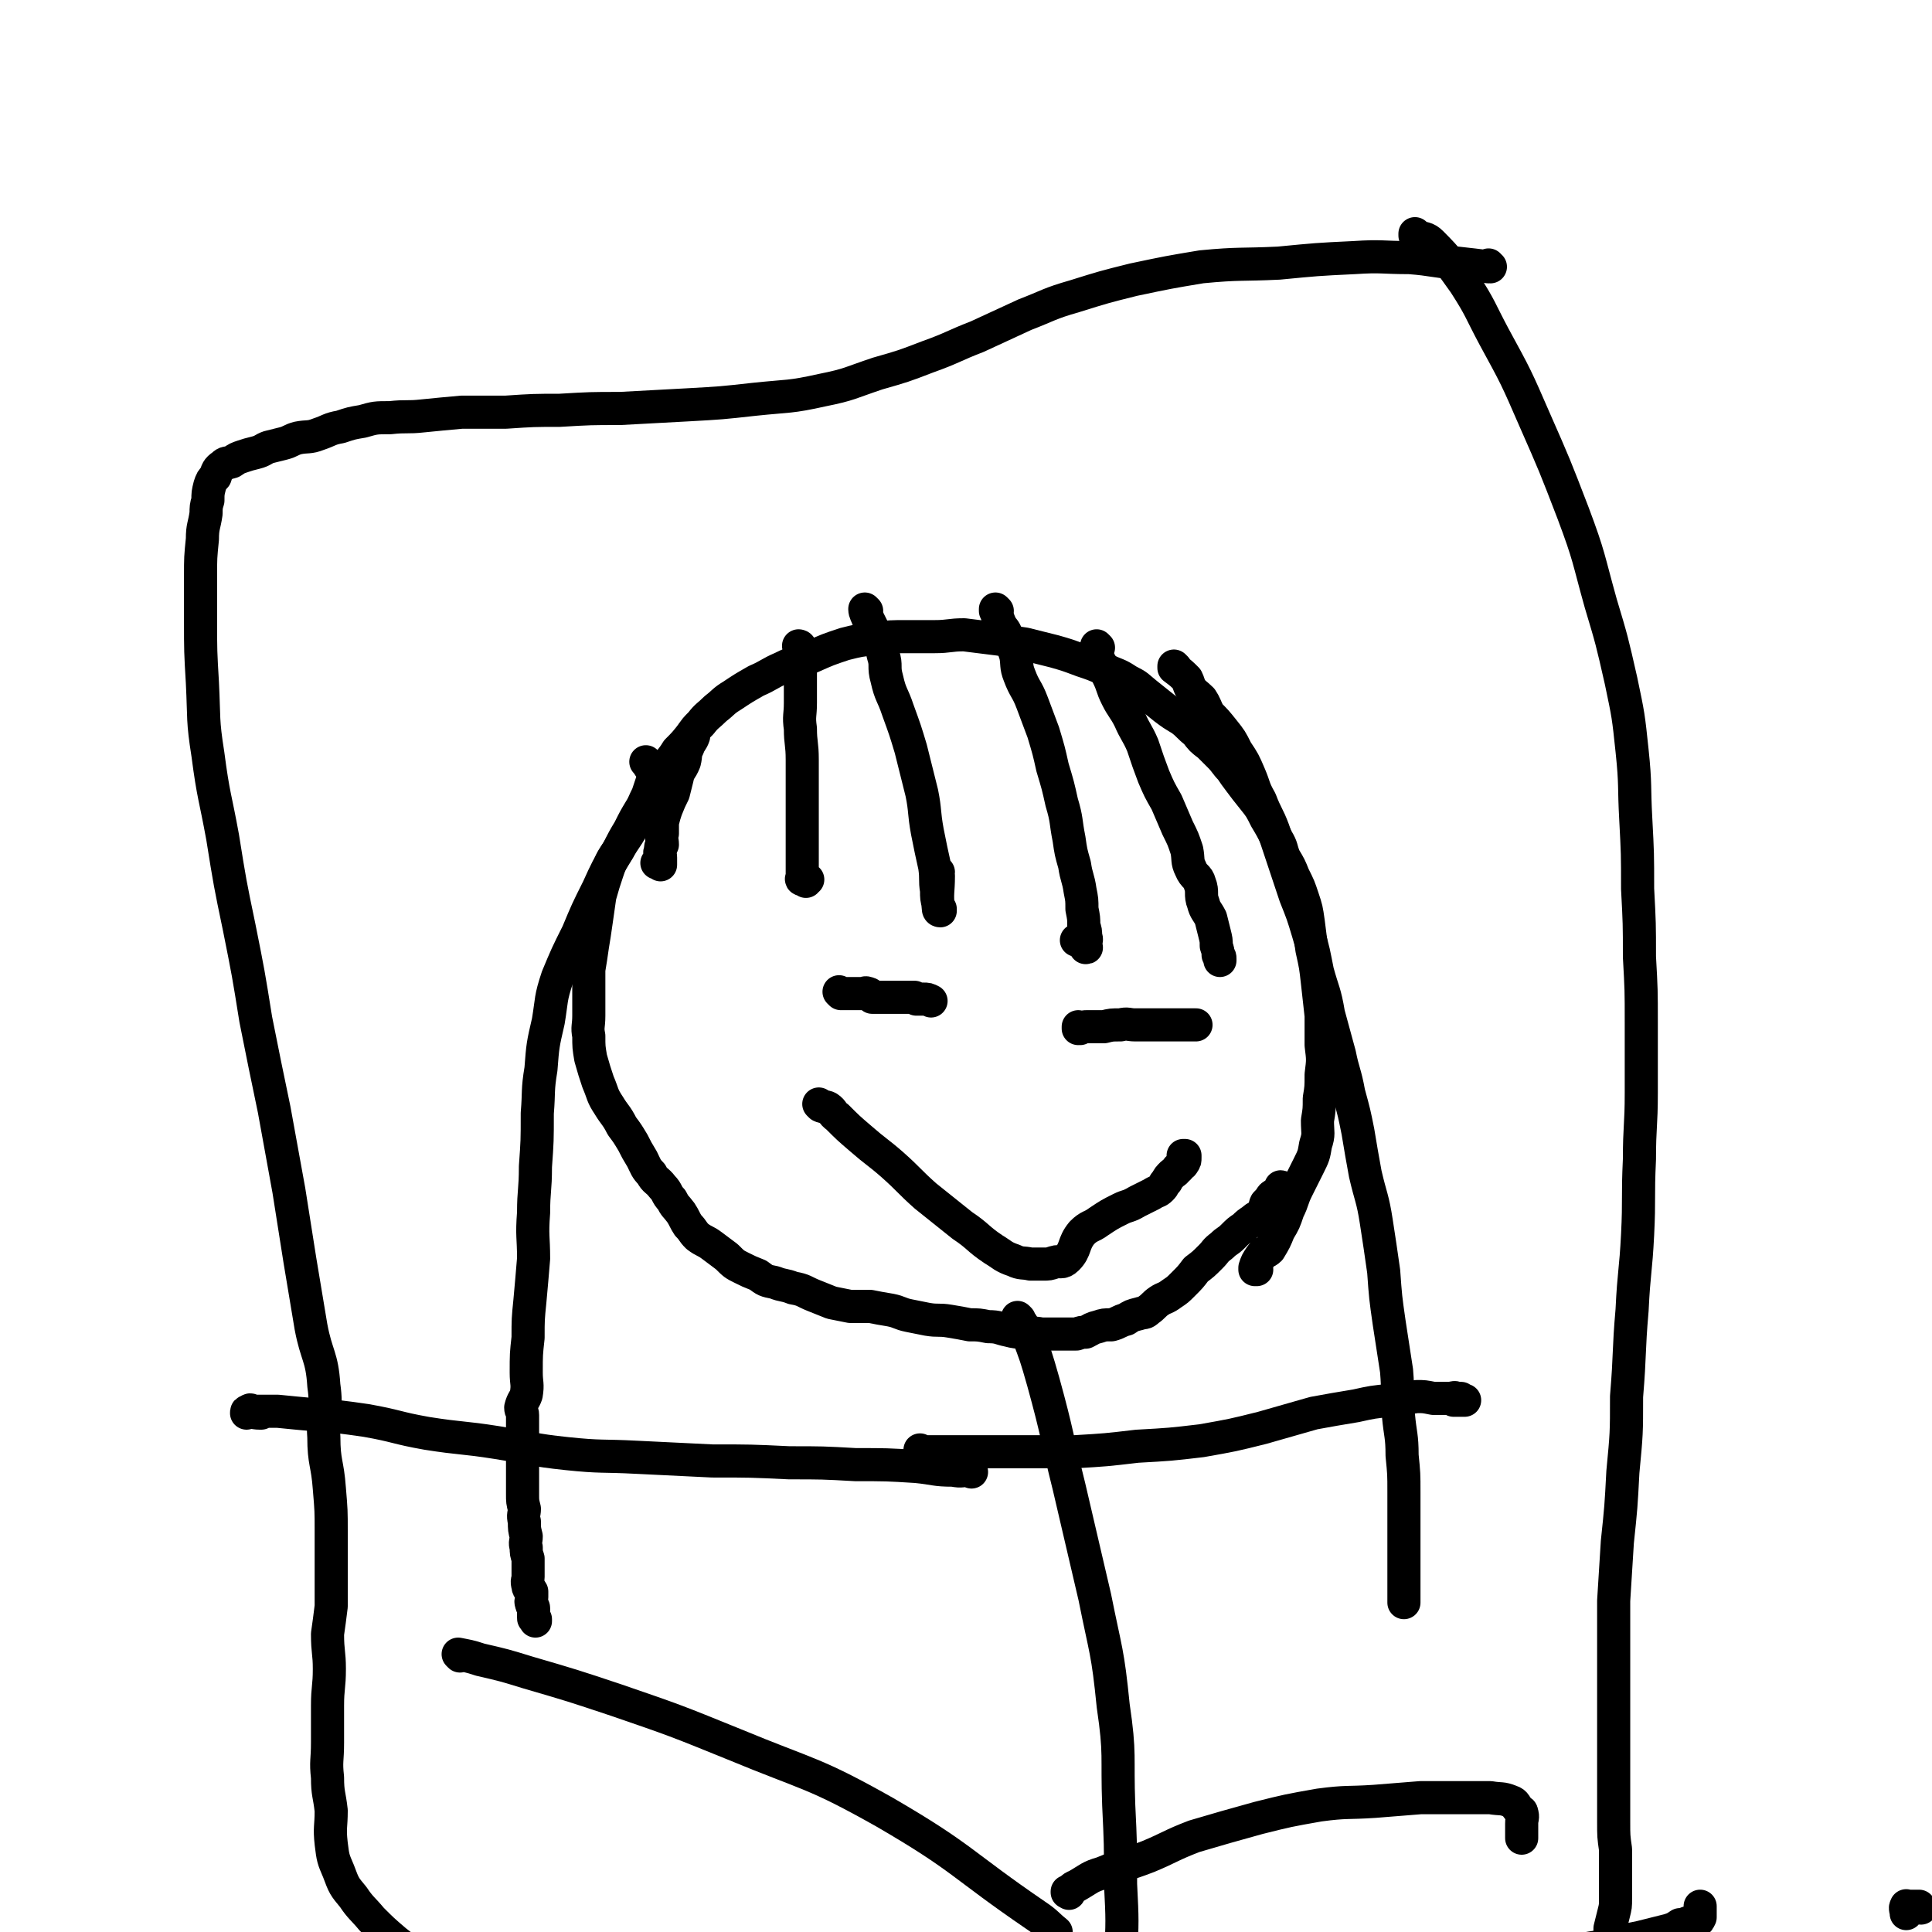
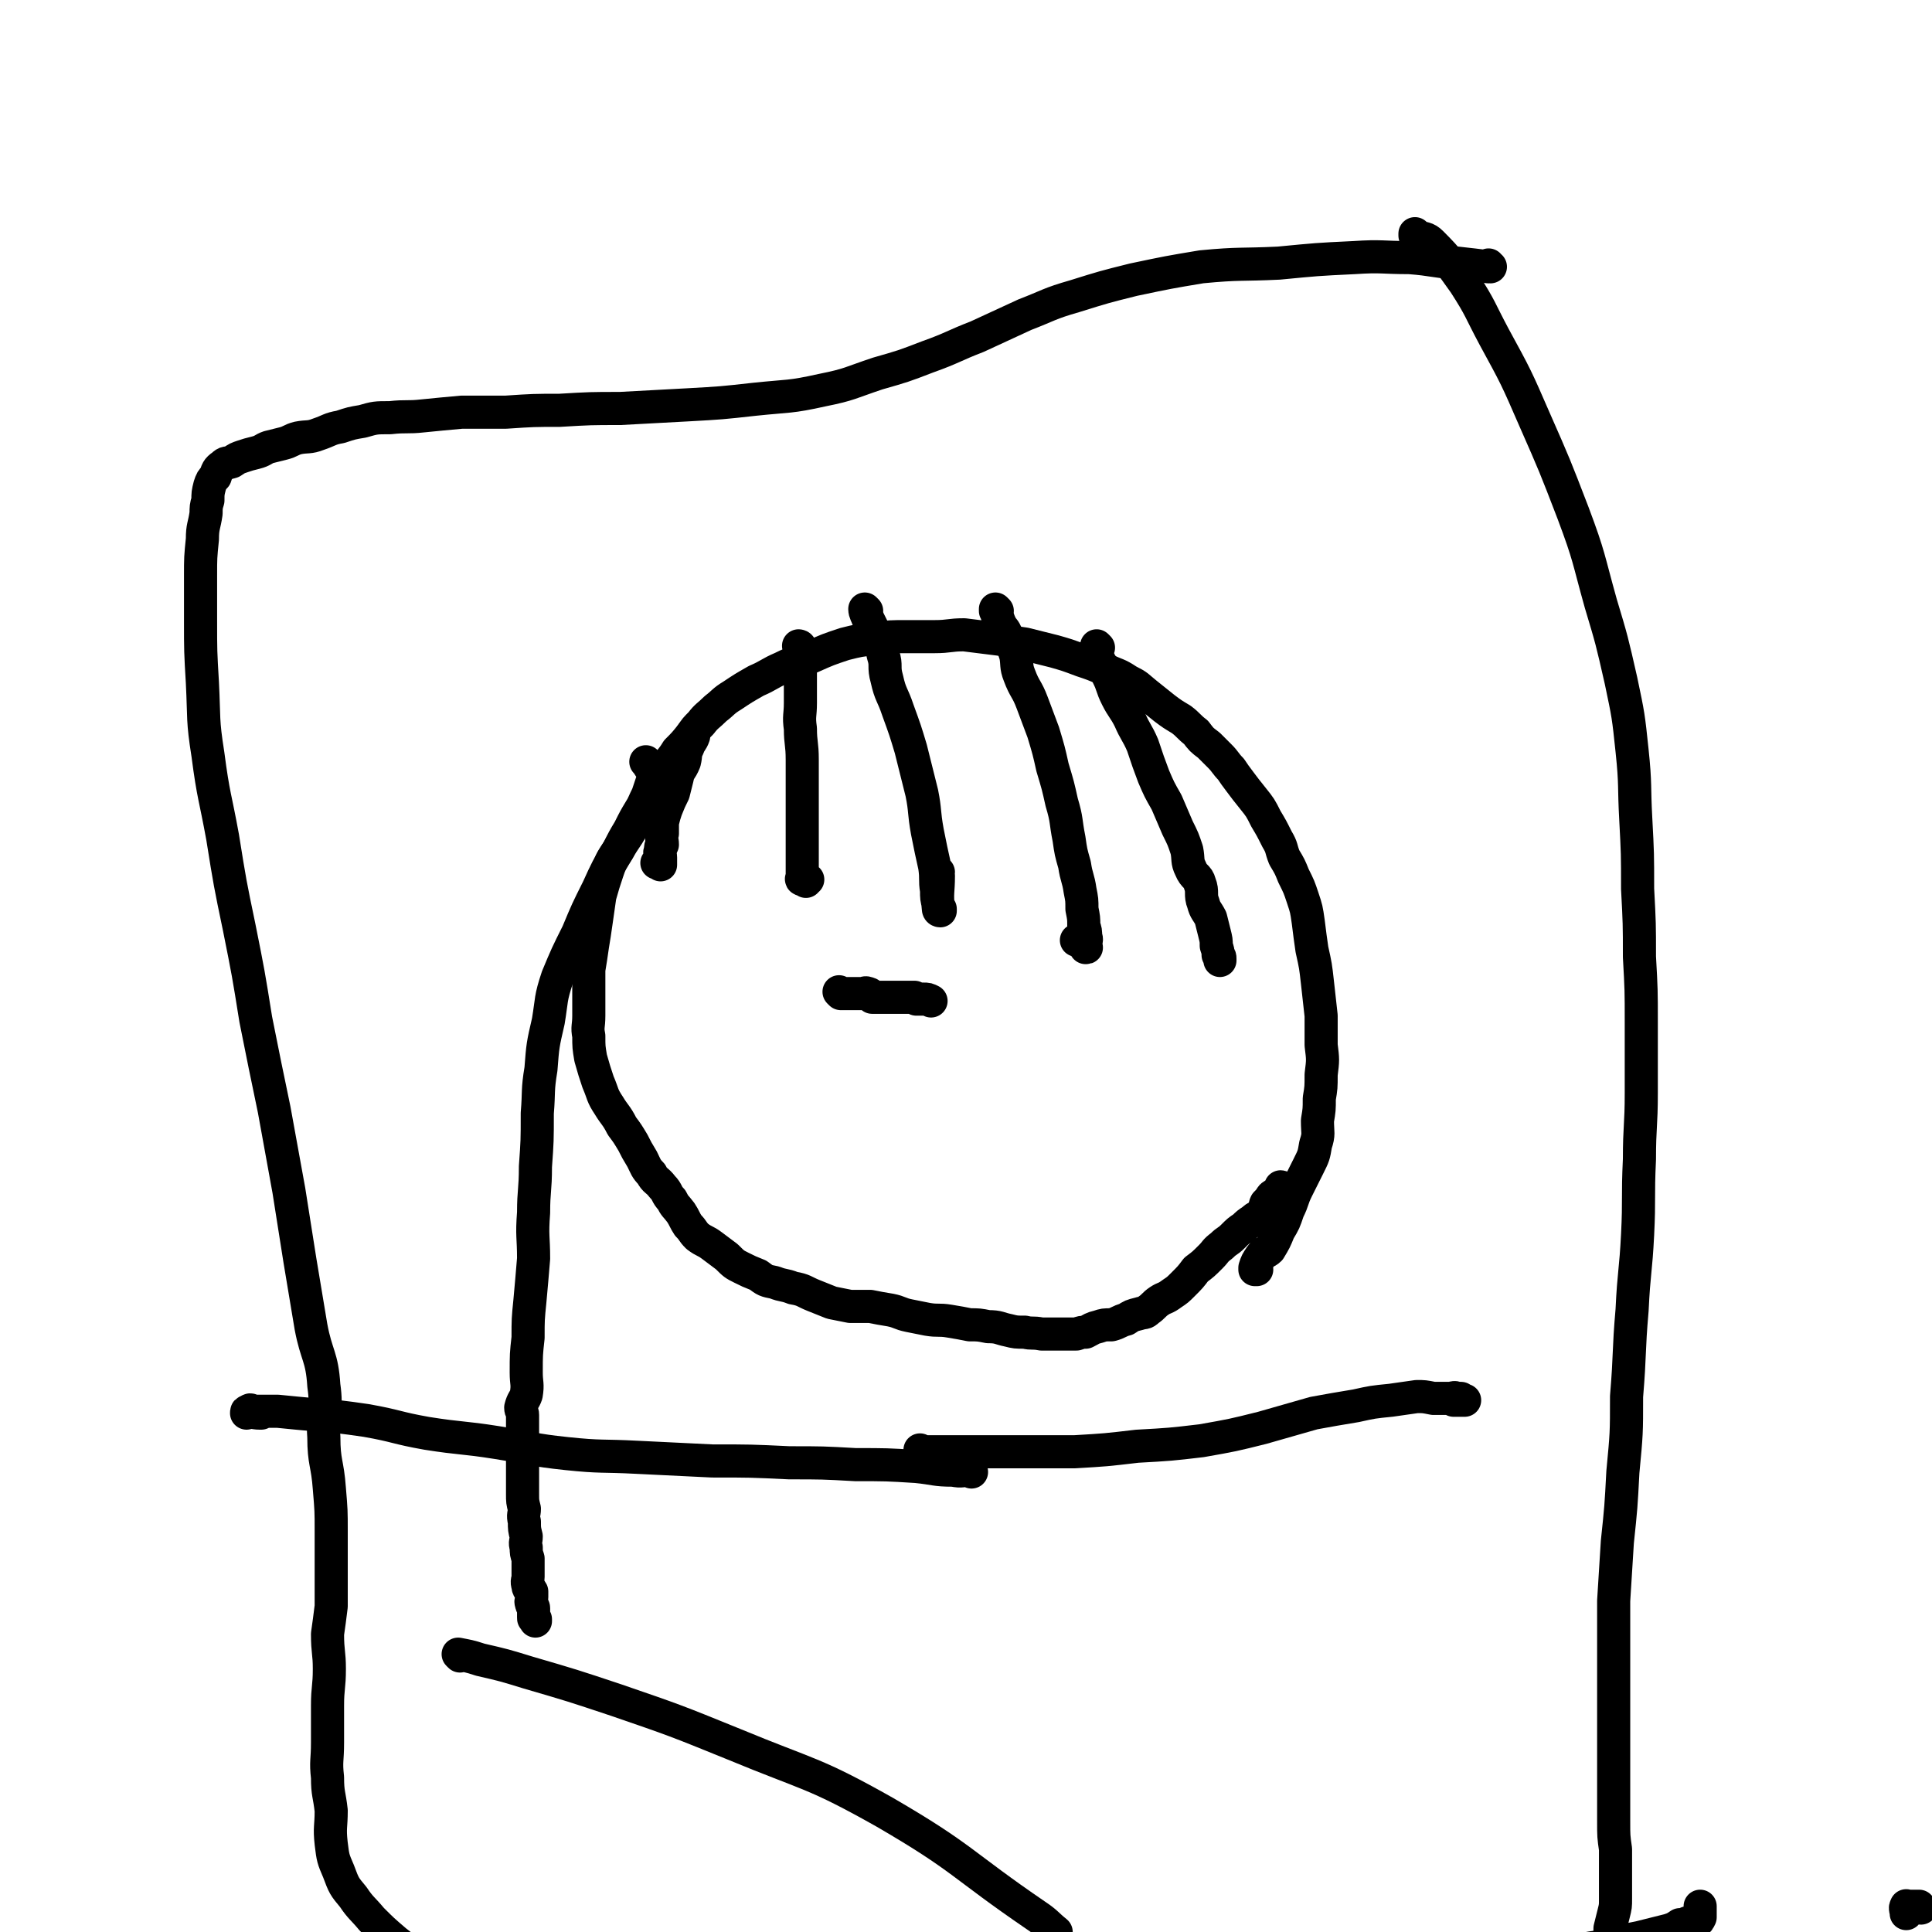
<svg xmlns="http://www.w3.org/2000/svg" viewBox="0 0 1050 1050" version="1.1">
  <g fill="none" stroke="#000000" stroke-width="18" stroke-linecap="round" stroke-linejoin="round">
    <path d="M250,900c0,0 -1,-1 -1,-1 5,1 6,1 12,3 13,3 13,3 26,7 24,7 24,7 48,15 32,11 32,11 64,24 41,17 43,15 82,37 43,25 41,28 82,56 6,4 6,5 11,9 " />
    <path d="M683,690c0,0 -1,-1 -1,-1 0,0 0,0 0,1 0,0 0,0 0,0 1,0 0,0 0,-1 1,-3 1,-3 3,-6 2,-3 3,-2 5,-4 3,-5 3,-5 5,-10 3,-5 3,-5 5,-11 3,-6 2,-6 5,-12 3,-6 3,-6 6,-12 3,-6 3,-6 4,-12 2,-6 1,-6 1,-13 1,-6 1,-6 1,-12 1,-6 1,-6 1,-13 1,-8 1,-8 0,-16 0,-8 0,-8 0,-16 -1,-9 -1,-9 -2,-18 -1,-9 -1,-9 -3,-18 -1,-7 -1,-7 -2,-15 -1,-7 -1,-7 -3,-13 -2,-6 -2,-6 -5,-12 -2,-5 -2,-5 -5,-10 -2,-5 -1,-5 -4,-10 -3,-6 -3,-6 -6,-11 -3,-6 -3,-6 -7,-11 -4,-5 -4,-5 -7,-9 -3,-4 -3,-4 -5,-7 -3,-3 -3,-4 -6,-7 -3,-3 -3,-3 -6,-6 -4,-3 -4,-3 -7,-7 -4,-3 -4,-4 -8,-7 -5,-3 -5,-3 -9,-6 -5,-4 -5,-4 -10,-8 -5,-4 -4,-4 -10,-7 -6,-4 -6,-3 -12,-6 -7,-3 -7,-3 -13,-5 -8,-3 -8,-3 -15,-5 -8,-2 -8,-2 -16,-4 -8,-1 -8,-2 -17,-3 -8,-1 -8,-1 -16,-2 -8,0 -8,1 -16,1 -7,0 -7,0 -15,0 -9,0 -9,0 -17,1 -9,1 -9,1 -17,3 -9,3 -9,3 -18,7 -8,3 -8,2 -16,6 -7,3 -7,4 -14,7 -7,4 -7,4 -13,8 -5,3 -5,4 -9,7 -4,4 -5,4 -8,8 -3,3 -3,3 -5,6 -4,5 -4,5 -8,9 -3,5 -4,5 -7,10 -3,5 -3,5 -6,10 -3,6 -3,6 -7,12 -3,5 -3,5 -6,11 -3,5 -3,5 -6,11 -4,6 -4,6 -6,12 -2,6 -2,6 -4,13 -1,7 -1,7 -2,14 -1,7 -1,7 -2,13 -1,7 -1,7 -2,13 0,7 0,7 0,13 0,6 0,6 0,12 0,6 -1,6 0,11 0,6 0,6 1,12 2,7 2,7 4,13 3,7 2,7 6,13 3,5 4,5 7,11 3,4 3,4 6,9 2,4 2,4 5,9 2,4 2,5 5,8 2,4 3,3 6,7 3,3 2,4 5,7 2,4 2,3 5,7 2,3 2,4 4,7 3,3 2,3 5,6 4,3 4,2 8,5 4,3 4,3 8,6 4,4 4,4 8,6 4,2 4,2 9,4 4,3 4,3 9,4 5,2 5,1 10,3 6,1 6,2 11,4 5,2 5,2 10,4 5,1 5,1 10,2 6,0 6,0 11,0 5,1 5,1 11,2 5,1 5,2 10,3 5,1 5,1 10,2 6,1 6,0 12,1 6,1 6,1 11,2 5,0 5,0 10,1 6,0 6,1 11,2 4,1 4,1 9,1 4,1 4,0 9,1 3,0 3,0 7,0 3,0 3,0 5,0 3,0 3,0 7,0 3,-1 3,-1 5,-1 4,-2 3,-2 7,-3 3,-1 3,-1 7,-1 4,-1 4,-2 8,-3 3,-2 3,-2 7,-3 3,-1 3,0 5,-2 3,-2 3,-3 6,-5 3,-2 3,-1 7,-4 3,-2 3,-2 6,-5 4,-4 4,-4 7,-8 4,-3 4,-3 8,-7 3,-3 2,-3 6,-6 3,-3 3,-2 6,-5 3,-3 3,-3 6,-5 2,-2 2,-2 5,-4 1,-1 1,-1 3,-2 2,-2 2,-1 3,-3 1,-2 0,-2 1,-4 1,-1 1,-1 2,-2 1,-2 1,-2 3,-3 1,-1 1,-1 2,-2 0,-1 1,0 1,-1 1,-1 0,-1 0,-1 " />
-     <path d="M639,363c0,0 -1,-1 -1,-1 0,0 0,0 0,1 0,0 0,0 0,0 1,0 0,-1 0,-1 0,0 0,0 0,1 0,0 0,0 0,0 4,3 4,3 7,6 1,2 1,3 2,5 2,3 3,3 6,6 2,3 2,4 4,8 4,4 4,4 8,9 4,5 4,5 7,11 4,6 4,6 7,13 3,7 2,7 6,14 3,8 4,8 7,16 3,9 3,9 6,18 3,9 3,9 6,18 4,10 4,10 7,20 3,10 3,11 5,21 3,11 4,11 6,23 3,11 3,11 6,22 2,10 3,10 5,21 3,11 3,11 5,21 2,12 2,12 4,23 3,13 4,13 6,26 2,13 2,13 4,27 1,14 1,14 3,28 2,13 2,13 4,26 1,12 0,12 1,24 1,11 2,11 2,22 1,10 1,10 1,20 0,8 0,8 0,16 0,8 0,8 0,15 0,4 0,4 0,9 0,3 0,3 0,5 0,3 0,3 0,5 0,2 0,2 0,4 0,1 0,1 0,2 0,0 0,-1 0,-1 0,2 0,2 0,3 0,0 0,0 0,0 0,0 0,0 0,0 0,1 0,1 0,2 0,0 0,0 0,0 0,0 0,0 0,0 " />
    <path d="M597,352c0,0 -1,-1 -1,-1 0,0 0,0 0,1 0,0 0,0 0,0 1,0 0,-1 0,-1 0,0 0,0 0,1 0,0 0,0 0,0 1,3 0,3 1,6 2,5 3,4 5,9 3,6 2,6 5,12 3,6 4,6 7,12 3,7 4,7 7,14 3,9 3,9 6,17 3,7 3,7 7,14 3,7 3,7 6,14 3,6 3,6 5,12 1,5 0,6 2,10 2,5 4,4 5,8 2,5 0,6 2,11 1,4 2,4 4,8 1,4 1,4 2,8 1,4 1,4 1,7 1,3 1,3 1,5 1,1 1,1 1,2 0,0 0,0 0,1 " />
    <path d="M542,332c0,0 -1,-1 -1,-1 0,0 0,0 0,1 0,0 0,0 0,0 1,0 0,-1 0,-1 1,3 1,5 3,9 1,2 2,2 3,5 3,5 3,5 5,11 1,5 0,6 2,11 3,8 4,7 7,15 3,8 3,8 6,16 3,10 3,10 5,19 3,10 3,10 5,19 3,10 2,10 4,20 1,7 1,7 3,14 1,7 2,7 3,14 1,5 1,5 1,10 1,5 1,5 1,9 1,3 1,3 1,6 1,2 0,2 0,5 0,0 0,0 0,0 0,0 0,0 0,1 0,0 0,0 0,0 0,0 0,0 0,0 1,0 0,0 0,-1 0,0 0,0 0,0 -2,-2 -2,-2 -5,-3 " />
    <path d="M471,332c0,0 -1,-1 -1,-1 0,0 0,0 1,1 0,0 0,0 0,0 0,0 -1,-1 -1,-1 0,2 1,3 2,6 0,0 0,0 0,0 2,4 2,4 4,8 3,6 3,6 4,11 2,6 0,6 2,13 2,9 3,8 6,17 4,11 4,11 7,21 3,12 3,12 6,24 2,10 1,10 3,21 2,10 2,10 4,19 1,7 0,7 1,13 0,4 0,4 1,8 0,1 0,1 1,2 0,0 0,0 0,1 0,0 0,0 0,0 0,0 -1,0 -1,-1 -1,-9 0,-9 0,-18 -1,-1 0,-1 0,-2 " />
    <path d="M435,352c0,0 -1,-1 -1,-1 0,0 0,0 1,1 0,0 0,0 0,0 0,0 -1,-1 -1,-1 0,0 1,0 1,1 0,3 0,3 0,6 0,5 0,5 0,9 0,8 0,8 0,15 0,7 -1,7 0,14 0,8 1,8 1,17 0,8 0,8 0,17 0,7 0,7 0,13 0,6 0,6 0,11 0,4 0,4 0,9 0,3 0,3 0,6 0,2 0,2 0,4 0,1 0,1 0,2 0,1 0,1 0,2 0,0 -1,1 0,1 1,0 2,-1 3,0 0,0 -1,0 -1,1 0,0 0,0 0,0 " />
    <path d="M377,400c0,0 -1,-1 -1,-1 0,0 0,0 1,1 0,0 0,0 0,0 0,0 -1,-1 -1,-1 0,0 1,0 1,1 -1,3 -2,3 -3,6 -2,4 -1,4 -2,8 -2,5 -3,4 -4,9 -1,4 -1,4 -2,8 -2,4 -2,4 -4,9 -1,3 -1,3 -2,7 0,3 0,3 0,6 -1,3 0,3 0,6 -1,1 -1,1 -1,3 -1,2 0,2 0,4 0,1 0,1 0,2 0,0 0,0 0,1 0,0 0,0 0,1 0,0 0,0 0,0 -1,-1 -1,-1 -2,-1 " />
    <path d="M352,415c0,0 -1,-1 -1,-1 0,0 0,0 1,1 0,0 0,0 0,0 0,0 -1,-1 -1,-1 0,0 0,0 1,1 0,0 0,0 0,0 1,2 1,2 3,4 0,0 1,0 1,1 -2,6 -2,6 -4,12 -4,8 -3,8 -7,15 -4,8 -5,8 -9,15 -6,10 -6,10 -11,21 -6,12 -6,12 -11,24 -6,12 -6,12 -11,24 -4,12 -3,12 -5,24 -3,13 -3,13 -4,26 -2,12 -1,12 -2,24 0,15 0,15 -1,29 0,13 -1,13 -1,25 -1,13 0,13 0,25 -1,12 -1,12 -2,23 -1,10 -1,10 -1,20 -1,9 -1,9 -1,19 0,6 1,6 0,12 -1,3 -2,3 -3,7 0,2 1,2 1,4 0,3 0,3 0,5 0,3 0,3 0,6 0,2 0,2 0,3 0,4 0,4 0,7 0,4 0,4 0,7 0,5 0,5 0,9 0,3 0,3 0,6 0,4 0,4 1,8 0,3 -1,3 0,7 0,4 0,4 1,8 0,3 -1,3 0,6 0,3 0,3 1,6 0,4 0,4 0,7 0,1 0,1 0,3 0,2 -1,2 0,5 0,2 1,1 2,3 0,2 0,2 0,3 0,2 -1,2 0,4 0,1 1,1 1,2 0,1 0,1 0,2 0,1 0,1 0,3 0,0 0,0 0,0 0,1 0,1 1,1 0,1 0,1 0,1 0,0 0,0 0,-1 0,0 0,0 0,0 " />
-     <path d="M446,601c0,0 -1,-1 -1,-1 0,0 0,0 1,1 0,0 0,0 0,0 0,0 -1,-1 -1,-1 0,0 0,0 1,1 2,1 2,0 4,1 3,2 2,3 5,5 6,6 6,6 13,12 8,7 9,7 17,14 9,8 9,9 18,17 10,8 10,8 20,16 9,6 8,7 17,13 5,3 5,4 11,6 4,2 5,1 9,2 4,0 4,0 7,0 3,0 3,0 6,-1 3,-1 4,1 7,-2 5,-5 3,-8 8,-14 4,-4 5,-3 9,-6 6,-4 6,-4 12,-7 4,-2 4,-1 9,-4 4,-2 4,-2 8,-4 3,-2 3,-1 5,-3 2,-2 1,-2 3,-4 1,-2 1,-2 3,-4 1,-1 2,-1 3,-3 1,0 1,-1 1,-1 1,-1 2,-1 2,-2 1,-1 1,-1 1,-3 0,0 0,0 0,-1 0,0 0,0 -1,0 " />
-     <path d="M554,717c0,0 -1,-1 -1,-1 0,0 0,0 0,1 0,0 0,0 0,0 1,0 0,-1 0,-1 2,3 3,4 5,8 5,13 5,13 9,27 8,29 7,29 14,57 7,30 7,30 14,60 6,30 7,29 10,59 4,27 2,27 3,54 1,21 1,21 1,43 1,20 1,20 0,40 0,16 0,16 -1,32 0,13 0,13 0,27 0,9 0,9 0,19 1,6 1,6 1,13 0,4 0,4 0,8 1,1 1,1 1,3 1,0 2,1 2,1 0,0 0,0 -1,-1 " />
    <path d="M528,800c0,0 -1,-1 -1,-1 0,0 0,0 0,0 0,0 0,0 0,0 -4,0 -4,1 -9,0 -10,0 -10,-1 -20,-2 -16,-1 -16,-1 -33,-1 -18,-1 -18,-1 -36,-1 -21,-1 -21,-1 -42,-1 -20,-1 -20,-1 -41,-2 -19,-1 -19,0 -38,-2 -19,-2 -19,-3 -38,-6 -19,-3 -19,-2 -38,-5 -17,-3 -16,-4 -33,-7 -14,-2 -14,-2 -27,-3 -11,-1 -11,-1 -21,-2 -7,0 -7,0 -14,0 -1,-1 -1,-1 -2,0 -1,0 -1,0 -1,1 0,0 0,0 0,0 3,-1 4,0 7,0 1,0 1,0 1,0 " />
    <path d="M501,789c0,0 -1,-1 -1,-1 0,0 0,0 1,1 6,0 7,0 14,0 8,0 8,0 17,0 10,0 10,0 21,0 15,0 15,0 31,0 17,-1 17,-1 34,-3 18,-1 18,-1 35,-3 17,-3 17,-3 33,-7 14,-4 14,-4 28,-8 11,-2 11,-2 23,-4 9,-2 9,-2 19,-3 7,-1 7,-1 14,-2 4,0 4,0 9,1 4,0 4,0 9,0 2,0 2,-1 4,0 1,0 1,0 2,0 0,0 0,1 0,1 1,0 2,0 2,0 -2,0 -3,0 -5,0 0,0 0,0 -1,0 " />
-     <path d="M581,1029c0,0 -1,-1 -1,-1 0,0 0,1 0,0 3,-1 2,-2 5,-3 7,-4 7,-5 14,-7 12,-5 12,-4 25,-9 12,-5 12,-6 25,-11 17,-5 17,-5 35,-10 16,-4 16,-4 33,-7 15,-2 15,-1 30,-2 13,-1 13,-1 25,-2 11,0 11,0 22,0 8,0 8,0 16,0 6,1 6,0 11,2 3,1 2,2 5,5 0,1 1,0 1,1 1,3 0,3 0,6 0,3 0,3 0,5 0,2 0,2 0,3 " />
    <path d="M770,128c0,0 -1,0 -1,-1 0,0 0,1 0,1 0,0 0,0 0,0 1,0 0,0 0,-1 0,0 0,1 0,1 5,2 6,1 9,4 10,10 10,11 18,22 9,14 8,14 16,29 12,22 12,22 22,45 11,25 11,25 21,51 9,24 8,24 15,49 6,20 6,20 11,42 4,19 4,19 6,38 2,19 1,19 2,37 1,19 1,19 1,38 1,19 1,19 1,37 1,18 1,18 1,36 0,19 0,19 0,38 0,18 -1,18 -1,36 -1,21 0,21 -1,41 -1,20 -2,20 -3,41 -2,23 -1,23 -3,47 0,20 0,20 -2,41 -1,19 -1,19 -3,38 -1,16 -1,16 -2,32 0,15 0,15 0,30 0,13 0,13 0,26 0,12 0,12 0,24 0,11 0,11 0,23 0,9 0,9 0,17 0,8 0,8 1,15 0,6 0,6 0,12 0,4 0,4 0,9 0,3 0,3 0,6 0,4 0,4 -1,8 -1,4 -1,4 -2,8 0,5 0,5 -1,10 0,4 0,4 0,8 -1,3 -1,3 -1,6 0,1 0,1 0,3 0,0 0,0 0,0 0,0 0,0 0,0 " />
    <path d="M810,145c0,0 -1,0 -1,-1 0,0 1,1 0,1 -8,-1 -8,-1 -17,-2 -13,-1 -13,-2 -26,-3 -15,0 -15,-1 -30,0 -21,1 -20,1 -41,3 -21,1 -21,0 -42,2 -18,3 -18,3 -37,7 -16,4 -16,4 -32,9 -14,4 -14,5 -27,10 -13,6 -13,6 -26,12 -13,5 -13,6 -27,11 -13,5 -13,5 -27,9 -15,5 -15,6 -30,9 -18,4 -18,3 -37,5 -18,2 -18,2 -36,3 -18,1 -18,1 -37,2 -16,0 -16,0 -33,1 -14,0 -14,0 -29,1 -12,0 -12,0 -24,0 -11,1 -11,1 -21,2 -9,1 -9,0 -18,1 -8,0 -8,0 -15,2 -6,1 -6,1 -12,3 -6,1 -6,2 -12,4 -5,2 -6,1 -11,2 -4,1 -4,2 -8,3 -4,1 -4,1 -8,2 -3,1 -3,2 -7,3 -4,1 -4,1 -7,2 -3,1 -3,1 -6,3 -3,1 -3,0 -5,2 -3,2 -3,3 -4,6 -2,2 -2,2 -3,5 -1,4 -1,4 -1,8 -1,3 -1,4 -1,7 -1,7 -2,7 -2,14 -1,10 -1,10 -1,20 0,12 0,12 0,24 0,17 0,17 1,34 1,20 0,20 3,39 3,23 4,23 8,45 4,25 4,25 9,49 5,25 5,25 9,50 5,25 5,25 10,49 4,22 4,22 8,44 3,19 3,19 6,38 3,18 3,18 6,36 3,16 6,16 7,32 2,14 -1,14 0,28 0,14 2,14 3,28 1,12 1,12 1,23 0,8 0,8 0,16 0,6 0,6 0,13 0,6 0,6 0,12 -1,8 -1,8 -2,15 0,10 1,10 1,19 0,10 -1,10 -1,20 0,10 0,10 0,20 0,10 -1,10 0,19 0,9 1,9 2,18 0,9 -1,9 0,18 1,8 1,8 4,15 3,8 3,8 8,14 4,6 5,6 10,12 6,6 6,6 13,12 9,7 9,7 19,14 9,7 9,7 19,13 9,6 9,6 19,11 8,4 8,4 17,6 8,2 8,1 17,2 6,0 6,0 12,0 7,0 7,0 13,-1 9,0 9,1 17,0 12,-3 11,-5 23,-7 12,-2 13,-1 26,-1 15,0 15,0 30,0 16,0 16,0 32,0 15,0 15,0 31,0 16,0 16,0 33,0 15,0 15,0 30,0 15,0 15,0 30,0 14,0 14,0 28,0 15,0 15,0 29,0 13,0 13,1 26,0 12,0 12,0 24,-1 12,0 12,1 23,-1 11,-1 11,-2 22,-4 10,-1 10,-1 20,-2 10,-2 10,-2 20,-4 10,-2 10,-2 19,-4 9,-1 9,-1 18,-3 8,-2 7,-3 15,-5 7,-2 7,-2 14,-4 7,-1 7,-2 14,-3 7,-2 7,-2 14,-3 6,-2 6,-2 12,-3 5,-1 5,-1 10,-2 4,-1 4,-1 8,-2 4,-1 4,-1 8,-2 3,-1 3,-1 6,-3 2,0 2,0 4,-1 2,0 2,0 5,-1 1,0 1,0 2,-2 0,0 0,-1 0,-1 0,-3 0,-3 0,-5 " />
-     <path d="M587,559c0,0 -1,-1 -1,-1 0,0 0,0 0,1 0,0 0,0 0,0 1,0 0,-1 0,-1 0,0 0,0 0,1 0,0 0,0 0,0 3,-1 3,-1 5,-1 0,0 0,0 0,0 5,0 5,0 9,0 4,-1 4,-1 9,-1 4,-1 4,0 8,0 4,0 4,0 8,0 4,0 4,0 8,0 1,0 1,0 3,0 2,0 2,0 5,0 1,0 1,0 3,0 3,0 3,0 6,0 0,0 0,0 0,0 " />
    <path d="M457,540c0,0 -1,-1 -1,-1 0,0 0,0 1,1 0,0 0,0 0,0 0,0 -1,-1 -1,-1 0,0 0,0 1,1 0,0 0,0 0,0 0,0 -1,-1 -1,-1 0,0 0,0 1,1 0,0 0,0 0,0 0,0 -1,-1 -1,-1 0,0 0,0 1,1 0,0 0,0 0,0 2,0 2,0 4,0 0,0 0,0 1,0 1,0 1,0 2,0 1,0 1,0 2,0 1,0 1,0 3,0 1,0 1,-1 3,0 1,0 1,1 2,2 2,0 2,0 3,0 2,0 2,0 5,0 1,0 1,0 3,0 2,0 2,0 3,0 1,0 1,0 2,0 2,0 2,0 4,0 0,0 0,0 1,0 1,0 1,0 2,0 1,1 1,1 1,1 1,0 1,0 1,0 1,0 1,0 2,0 0,0 -1,0 0,0 0,0 0,0 1,0 2,0 2,0 4,1 " />
    <path d="M1044,1037c-1,0 -1,-1 -1,-1 -1,0 0,0 0,0 0,0 0,0 0,0 0,1 0,0 0,0 -1,0 0,0 0,0 0,0 0,0 0,0 -3,0 -3,0 -7,0 0,0 0,0 0,0 0,1 0,-1 0,0 -1,1 0,2 0,4 " />
  </g>
</svg>